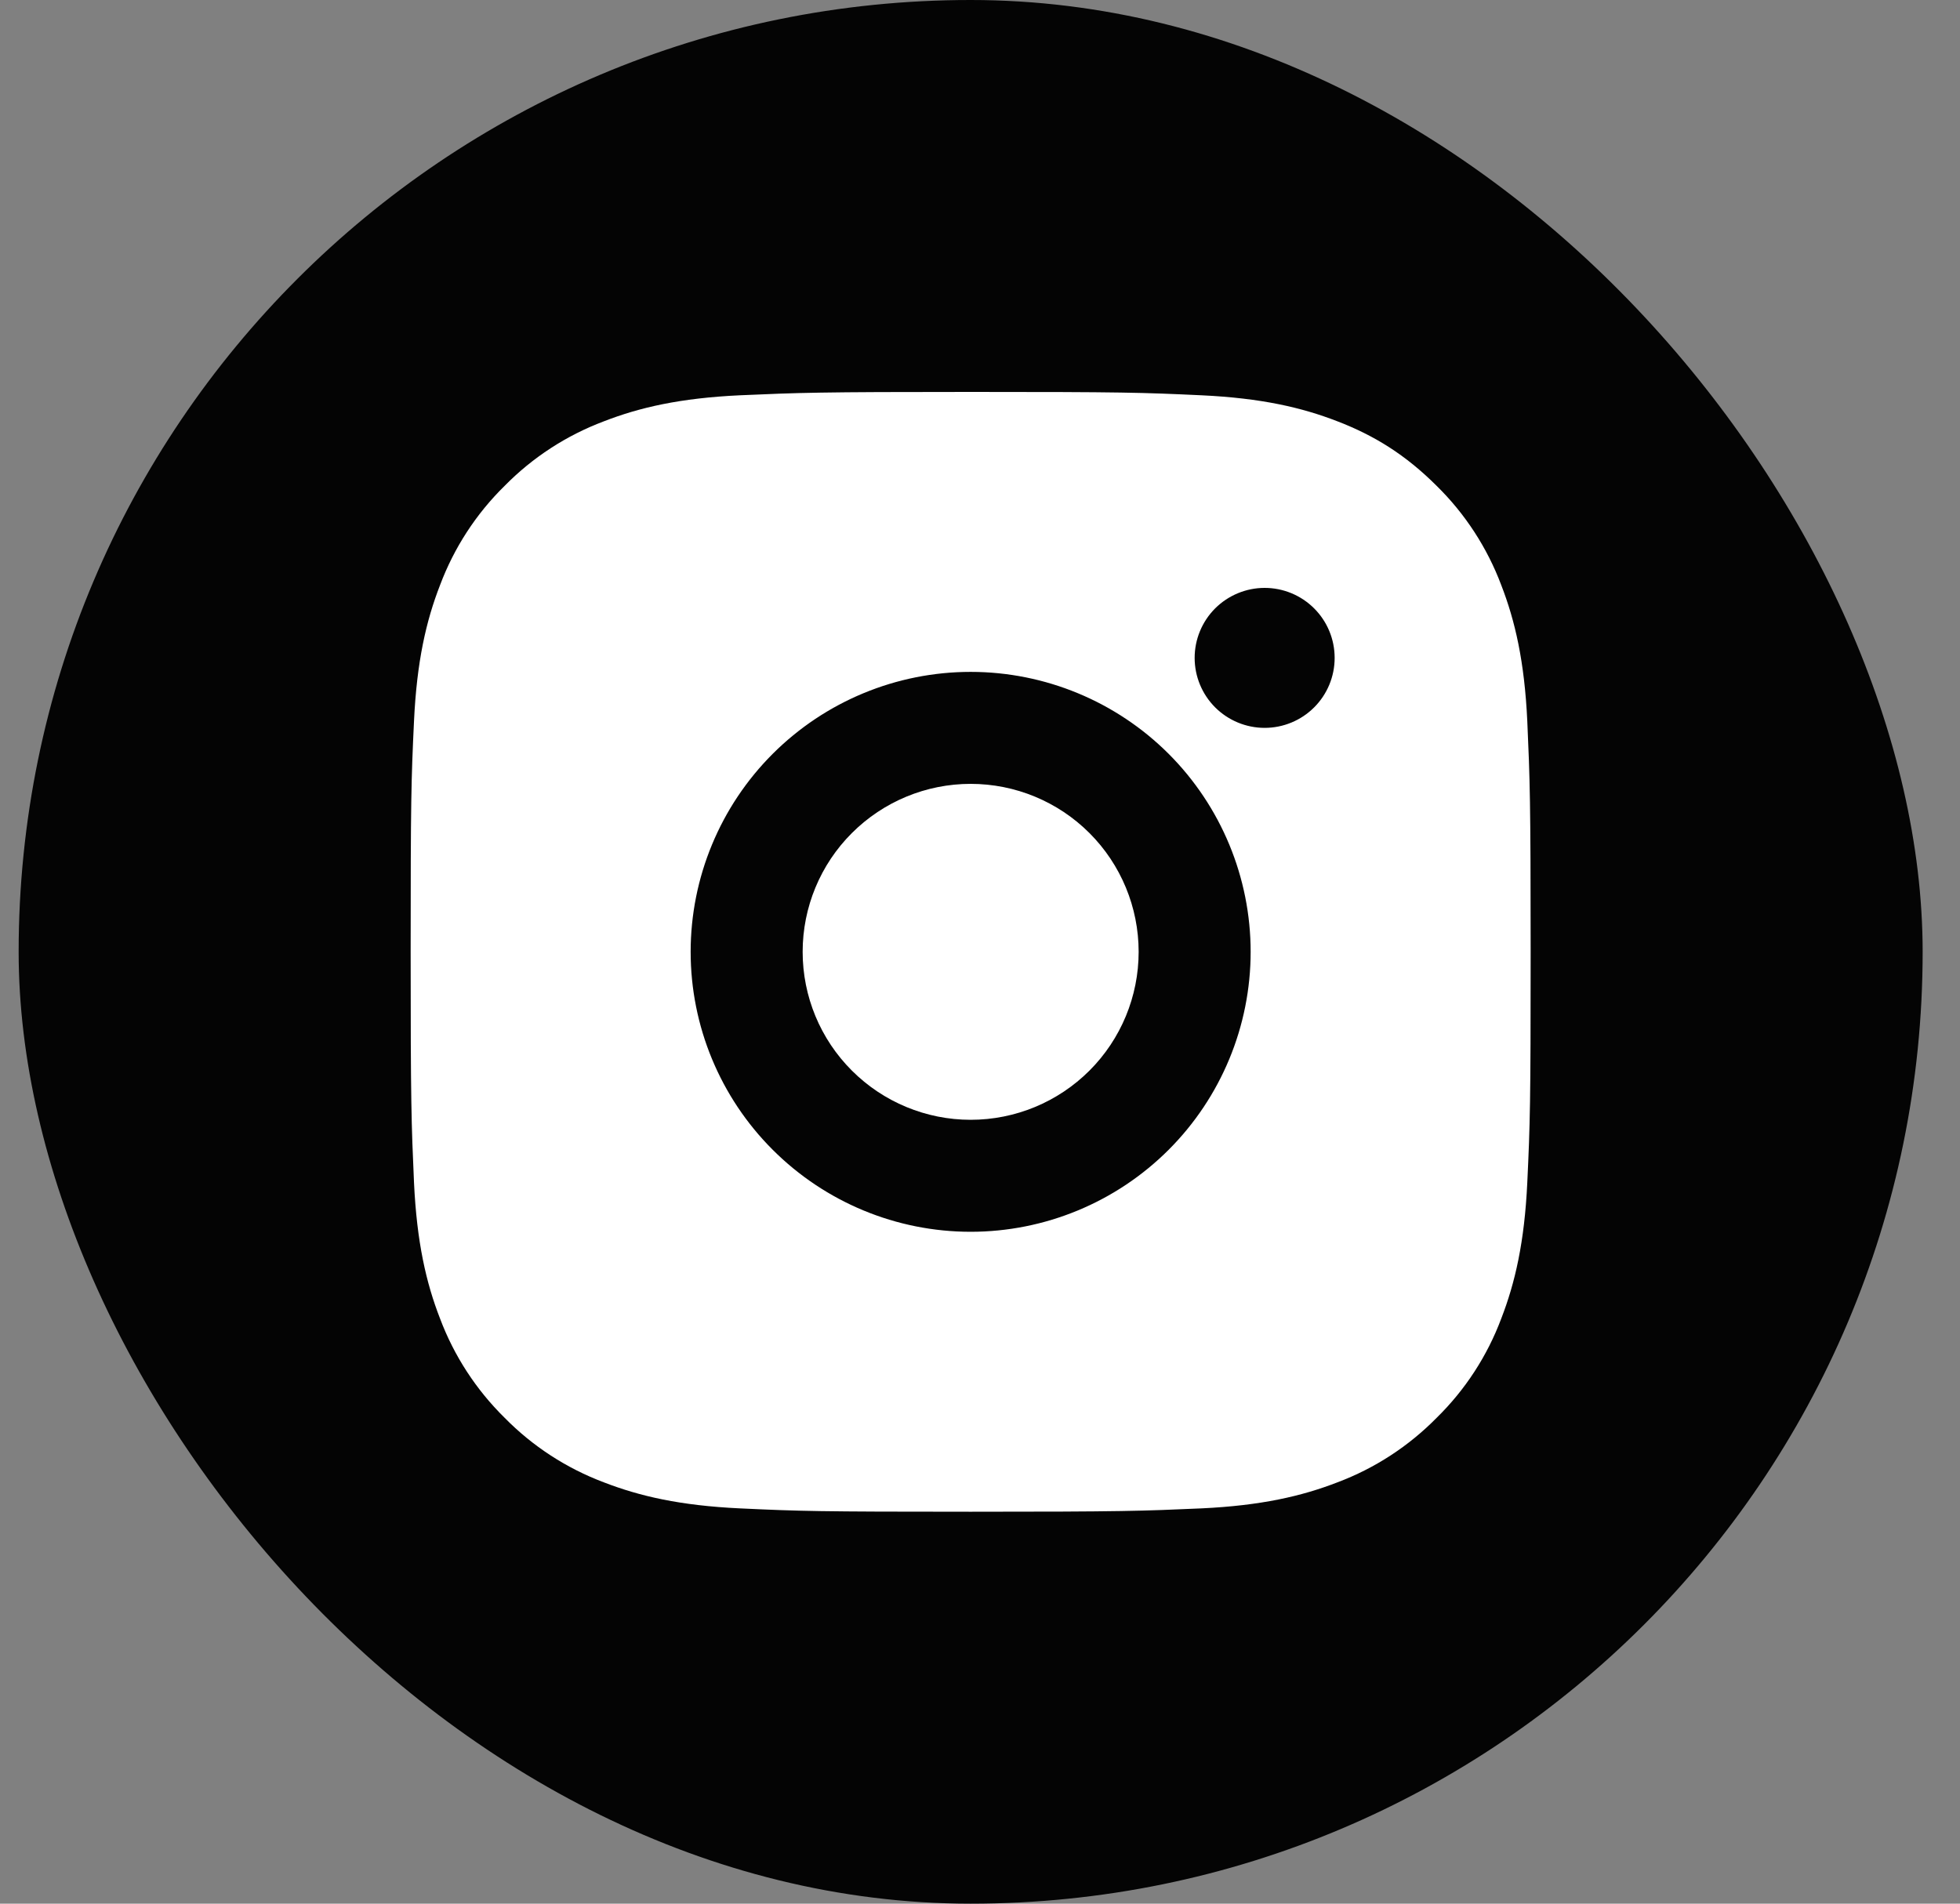
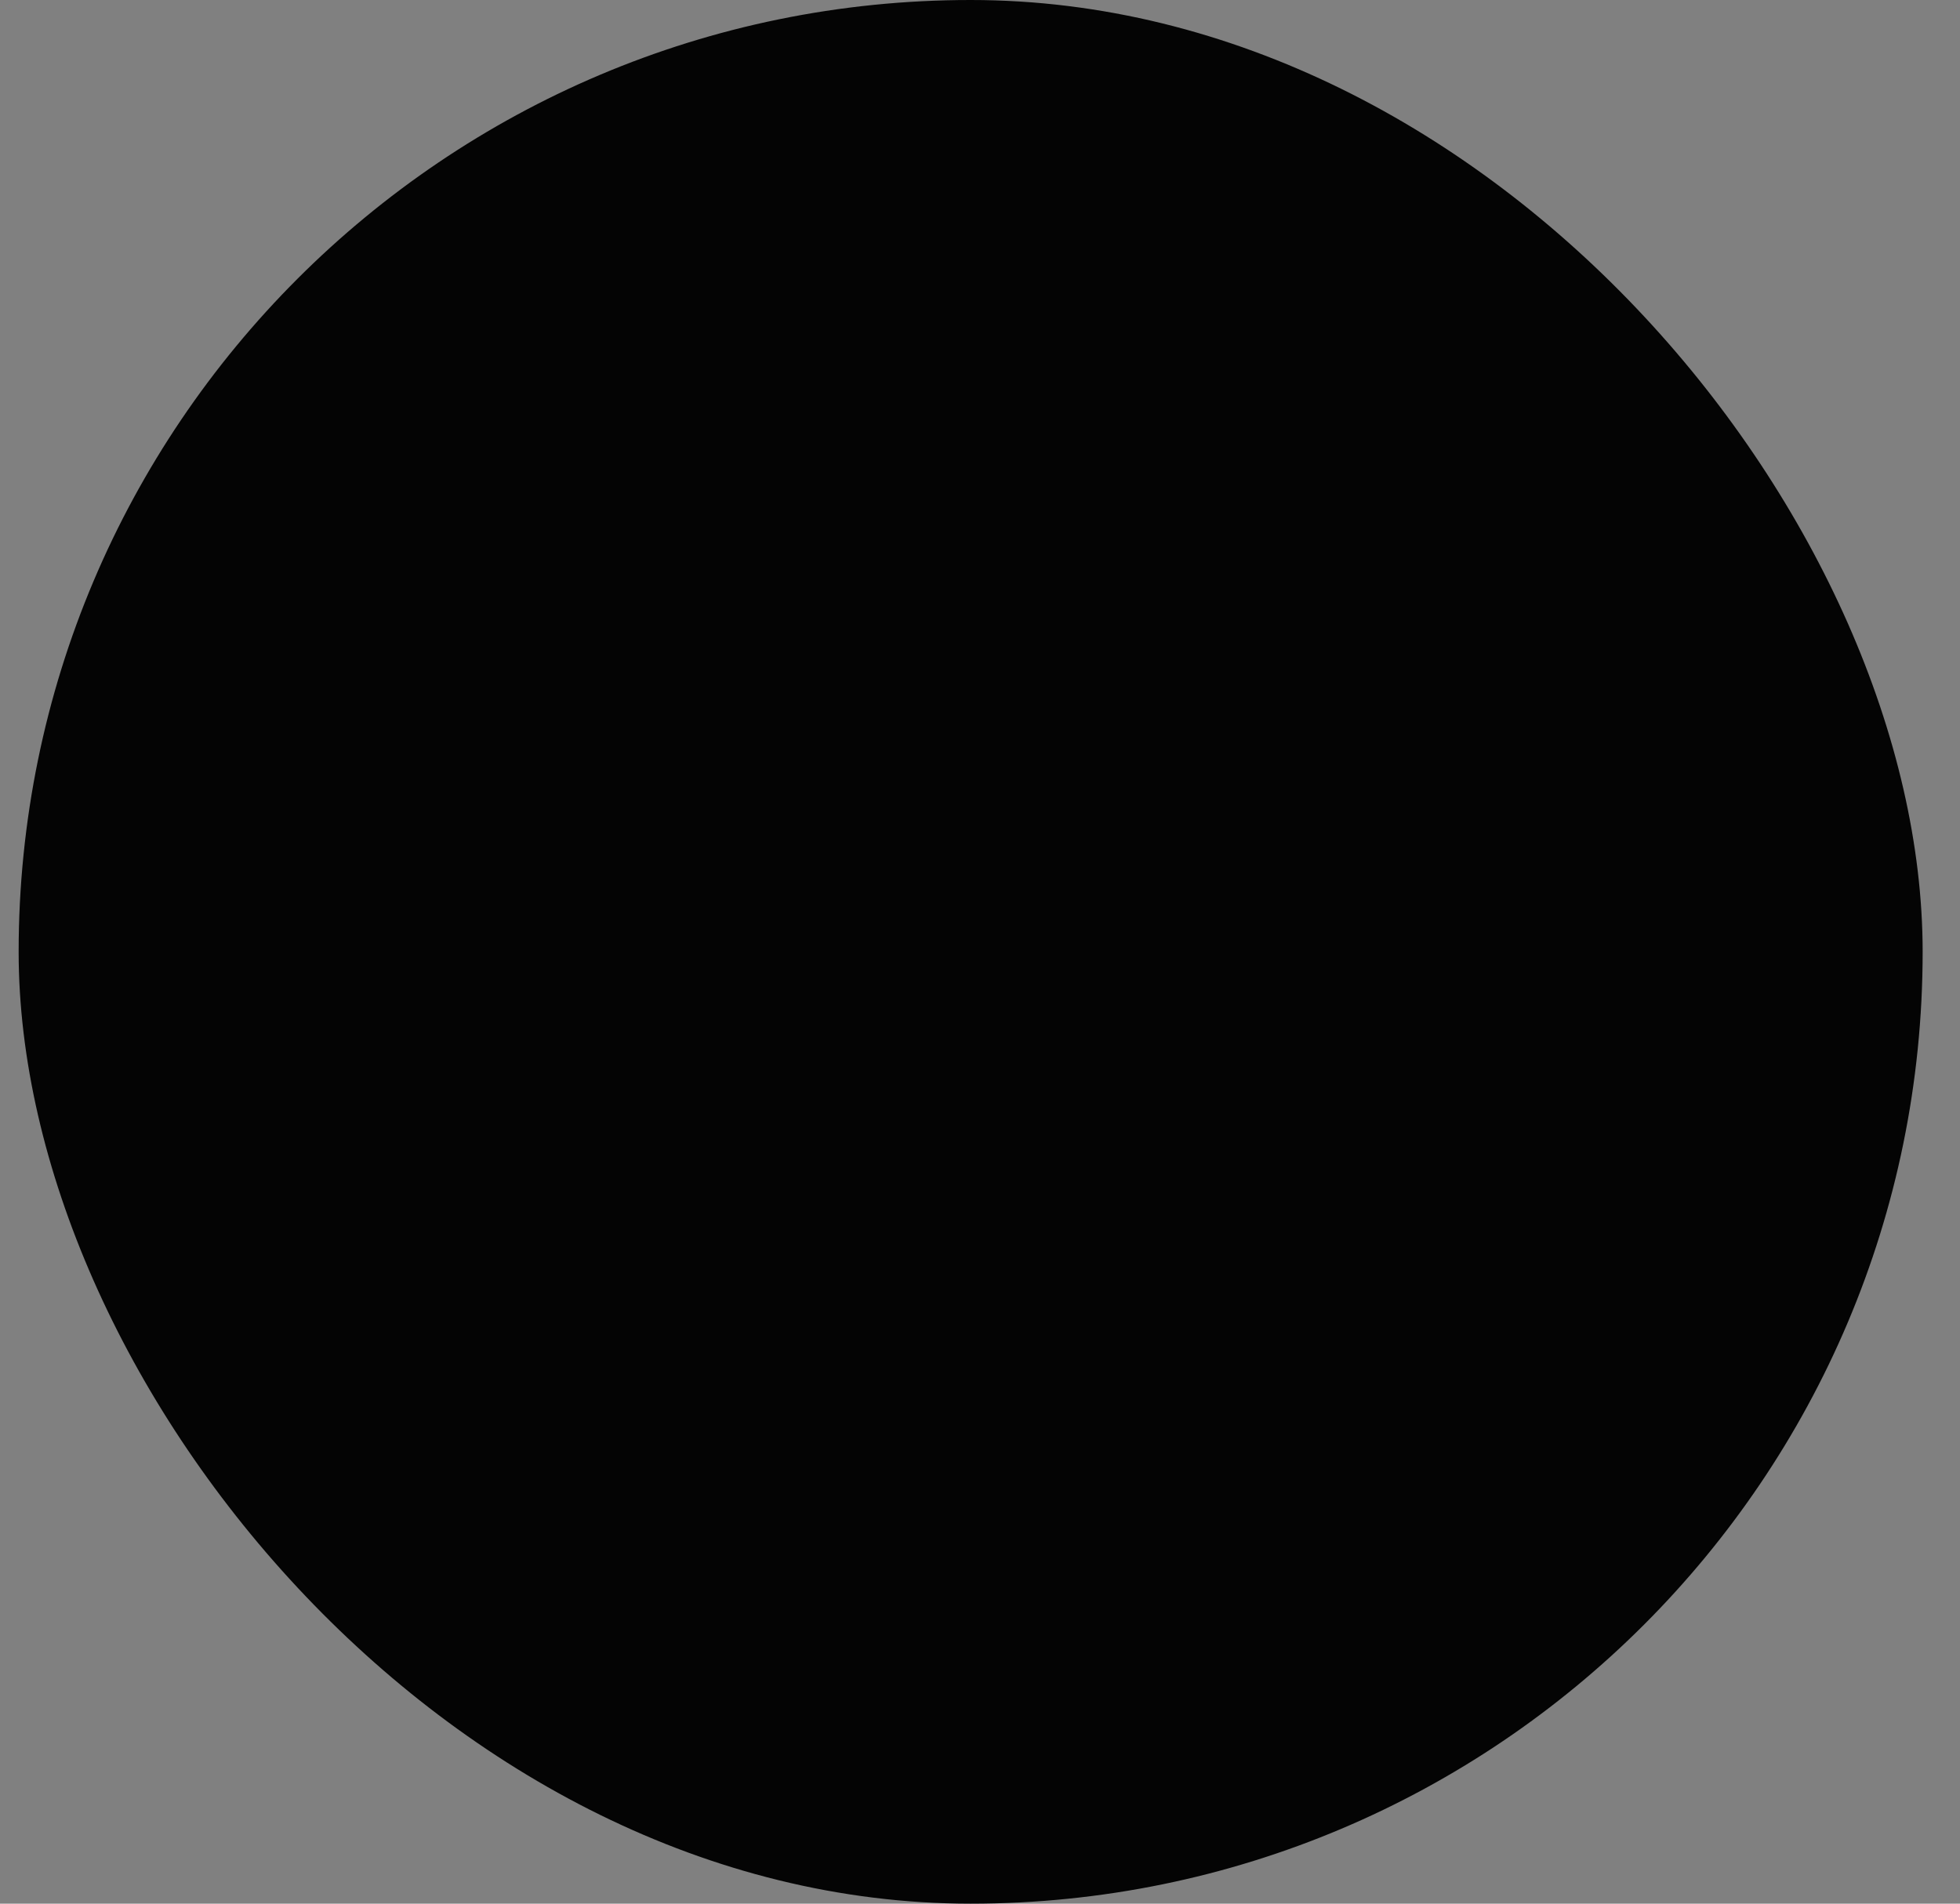
<svg xmlns="http://www.w3.org/2000/svg" width="35" height="34" viewBox="0 0 35 34" fill="none">
  <rect x="0" y="0" width="35" height="34" fill="#808080" stroke="none" />
  <rect x="0.333" width="34" height="34" rx="17" fill="#040404" />
  <g clip-path="url(#clip0_341_7405)">
-     <path d="M17.333 7C20.05 7 20.389 7.01 21.455 7.06C22.52 7.11 23.245 7.277 23.883 7.525C24.543 7.779 25.099 8.123 25.655 8.678C26.164 9.178 26.557 9.783 26.808 10.45C27.055 11.087 27.223 11.813 27.273 12.878C27.32 13.944 27.333 14.283 27.333 17C27.333 19.717 27.323 20.056 27.273 21.122C27.223 22.187 27.055 22.912 26.808 23.55C26.558 24.218 26.164 24.823 25.655 25.322C25.155 25.83 24.551 26.224 23.883 26.475C23.246 26.722 22.52 26.89 21.455 26.94C20.389 26.987 20.05 27 17.333 27C14.616 27 14.277 26.99 13.211 26.94C12.146 26.89 11.421 26.722 10.783 26.475C10.116 26.224 9.511 25.831 9.011 25.322C8.503 24.822 8.109 24.218 7.858 23.55C7.61 22.913 7.443 22.187 7.393 21.122C7.346 20.056 7.333 19.717 7.333 17C7.333 14.283 7.343 13.944 7.393 12.878C7.443 11.812 7.61 11.088 7.858 10.45C8.109 9.782 8.502 9.177 9.011 8.678C9.511 8.169 10.116 7.776 10.783 7.525C11.421 7.277 12.145 7.11 13.211 7.06C14.277 7.013 14.616 7 17.333 7ZM17.333 12C16.007 12 14.736 12.527 13.798 13.464C12.86 14.402 12.333 15.674 12.333 17C12.333 18.326 12.86 19.598 13.798 20.535C14.736 21.473 16.007 22 17.333 22C18.659 22 19.931 21.473 20.869 20.535C21.806 19.598 22.333 18.326 22.333 17C22.333 15.674 21.806 14.402 20.869 13.464C19.931 12.527 18.659 12 17.333 12ZM23.833 11.75C23.833 11.418 23.702 11.101 23.467 10.866C23.233 10.632 22.915 10.5 22.583 10.5C22.252 10.5 21.934 10.632 21.699 10.866C21.465 11.101 21.333 11.418 21.333 11.75C21.333 12.082 21.465 12.399 21.699 12.634C21.934 12.868 22.252 13 22.583 13C22.915 13 23.233 12.868 23.467 12.634C23.702 12.399 23.833 12.082 23.833 11.75ZM17.333 14C18.129 14 18.892 14.316 19.455 14.879C20.017 15.441 20.333 16.204 20.333 17C20.333 17.796 20.017 18.559 19.455 19.121C18.892 19.684 18.129 20 17.333 20C16.538 20 15.775 19.684 15.212 19.121C14.649 18.559 14.333 17.796 14.333 17C14.333 16.204 14.649 15.441 15.212 14.879C15.775 14.316 16.538 14 17.333 14Z" fill="white" />
-   </g>
+     </g>
  <defs>
    <clipPath id="clip0_341_7405">
-       <rect width="24" height="24" fill="white" transform="translate(5.333 5)" />
-     </clipPath>
+       </clipPath>
  </defs>
</svg>